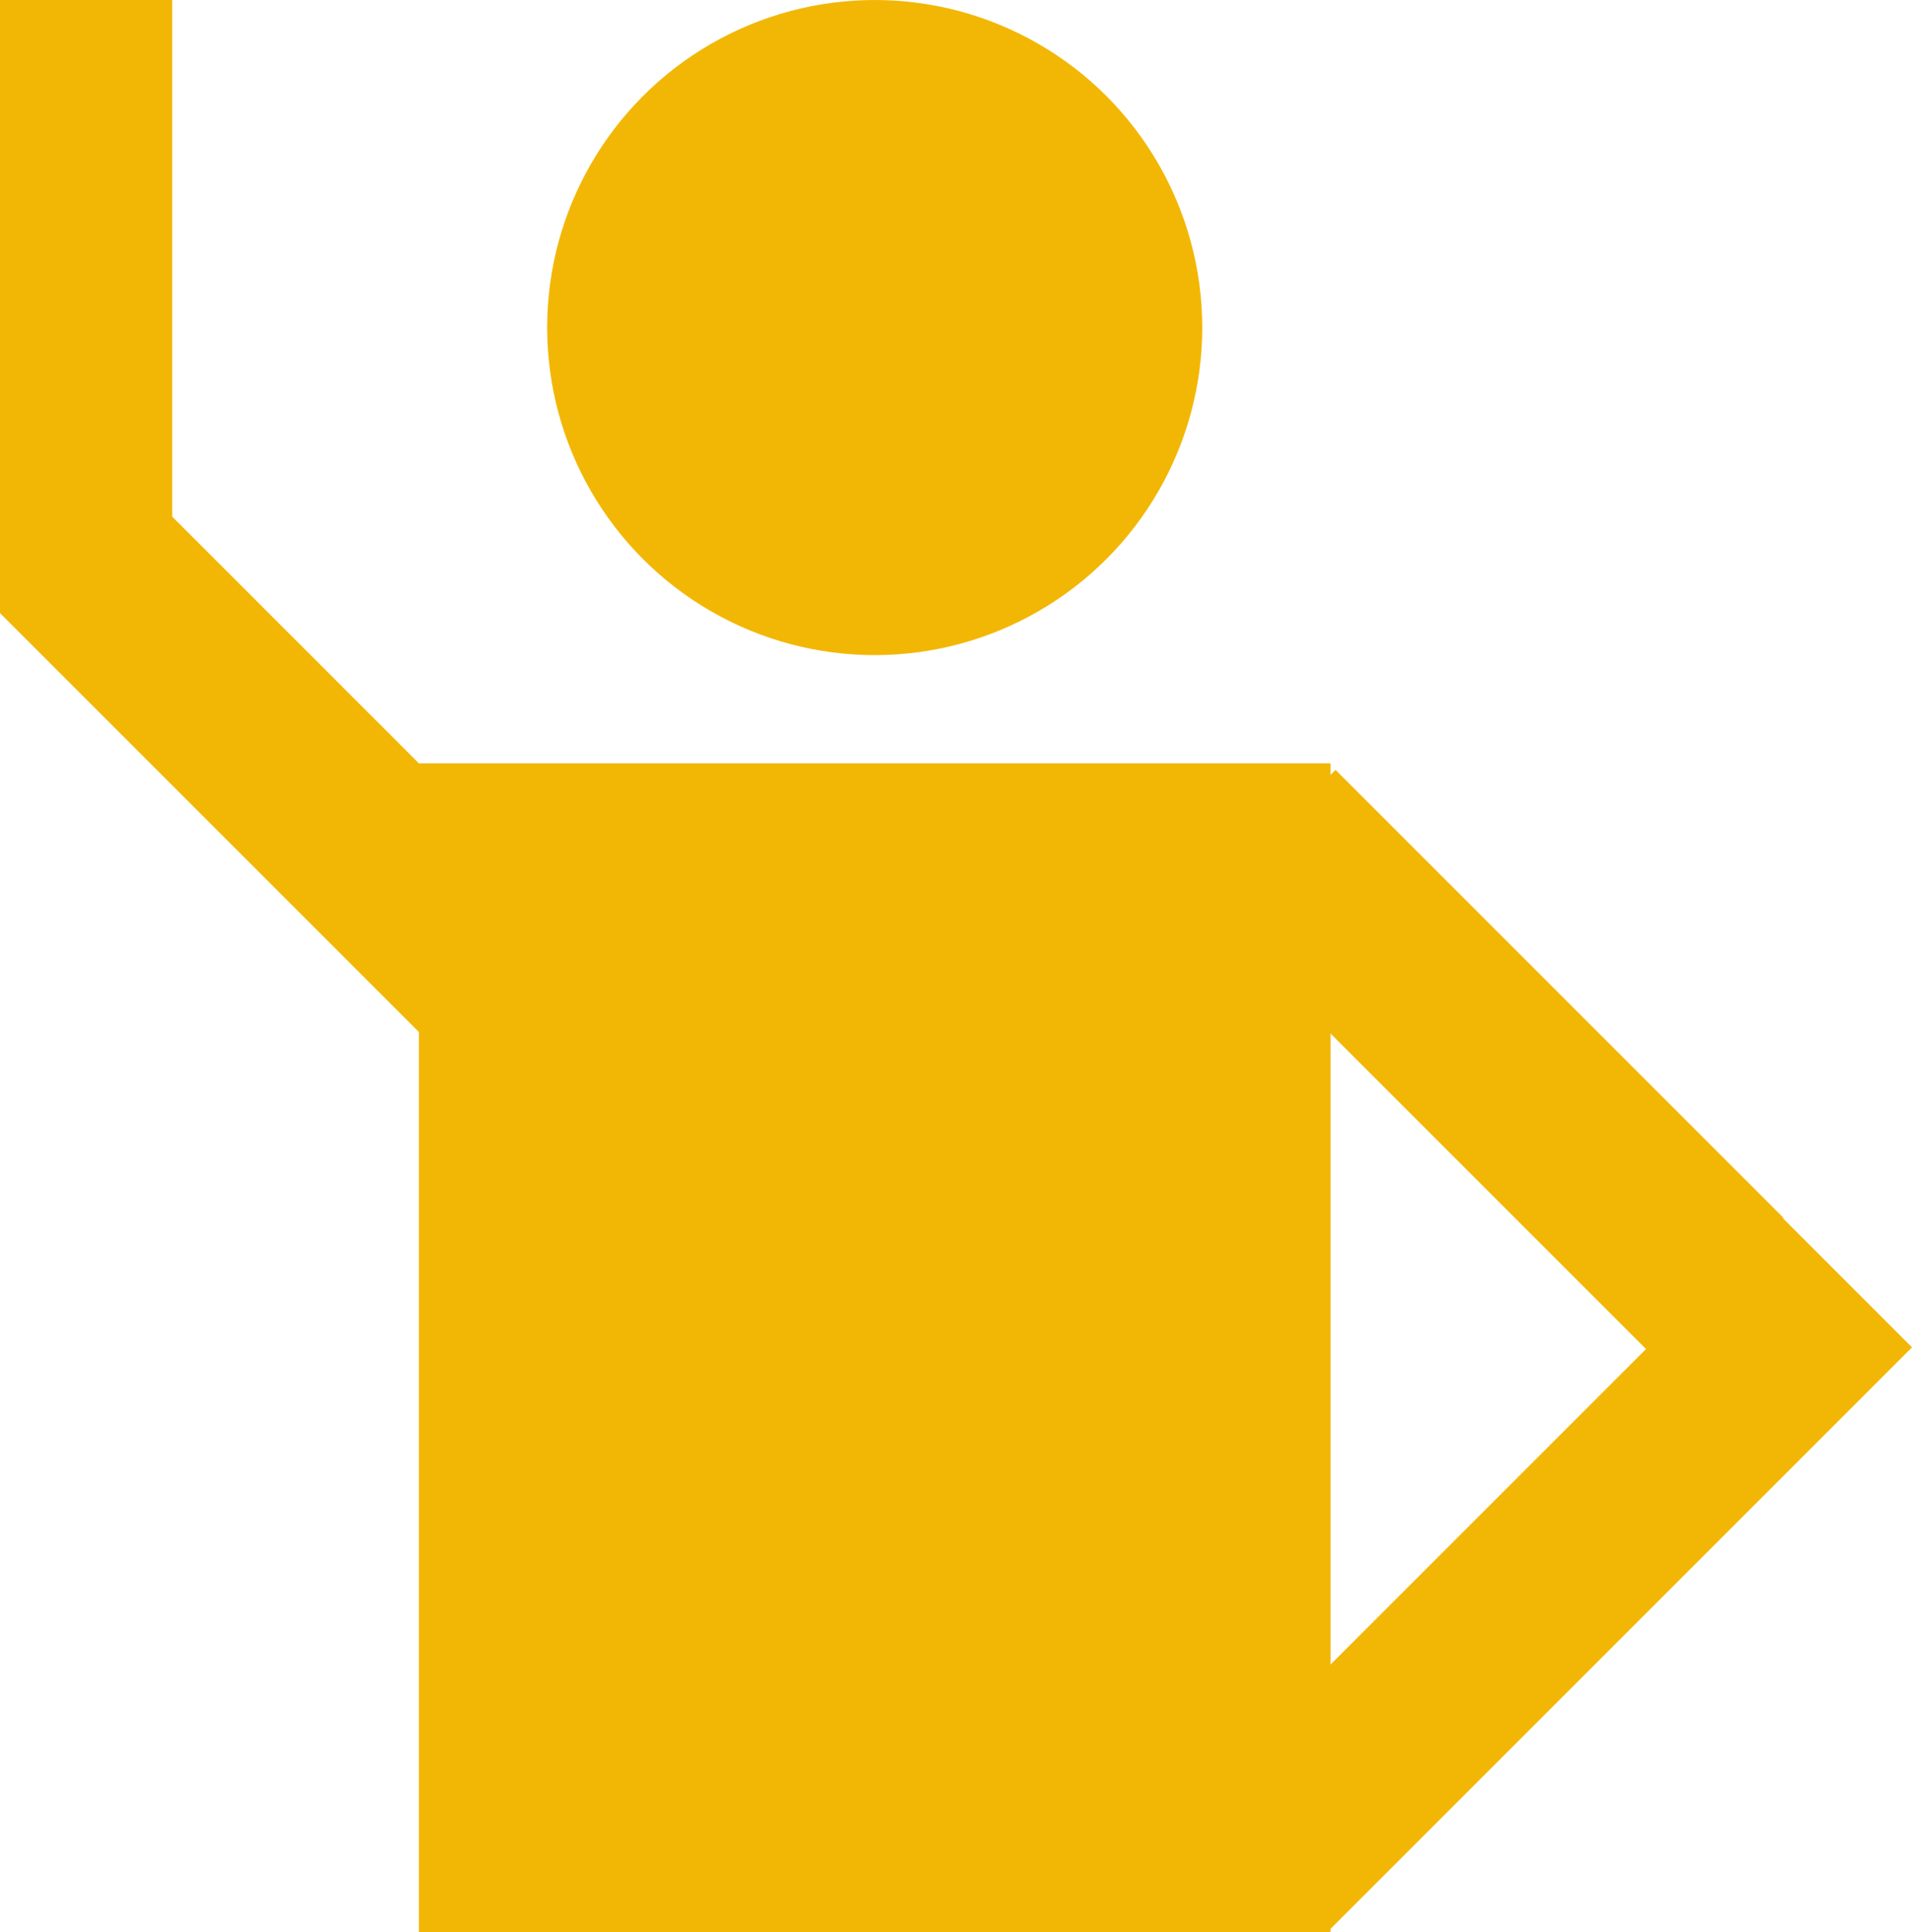
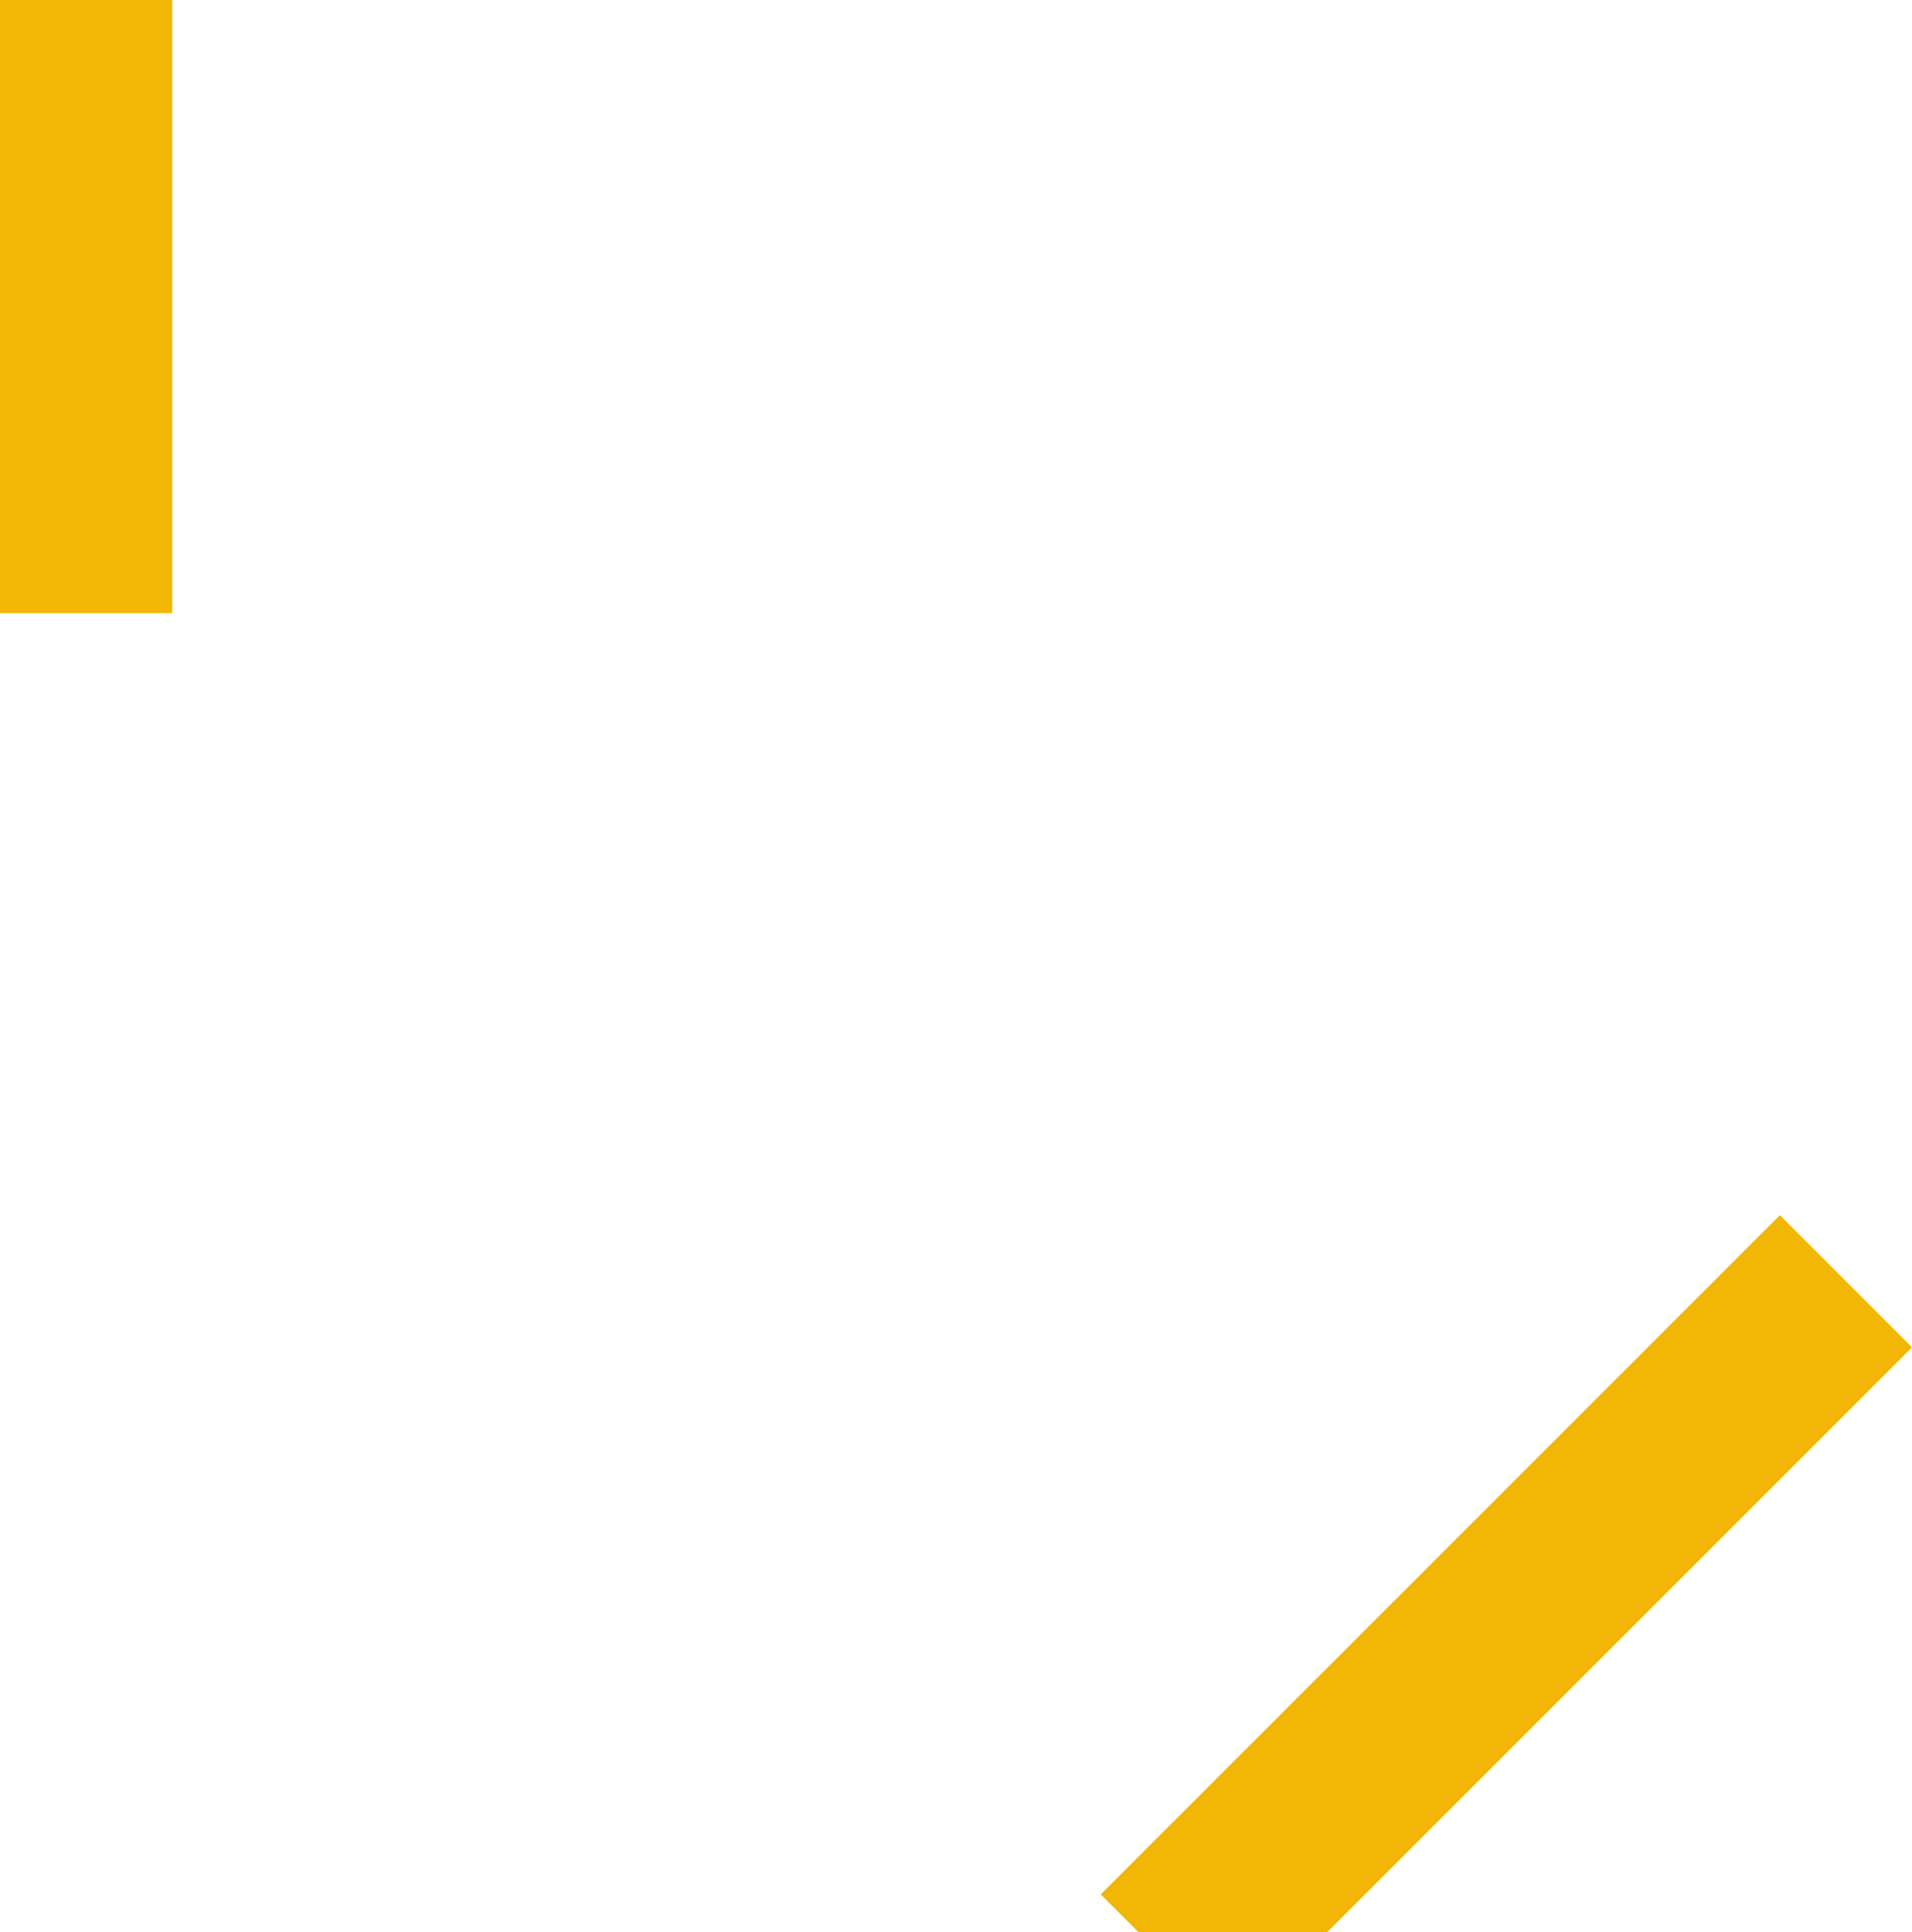
<svg xmlns="http://www.w3.org/2000/svg" viewBox="0 0 521.75 527.27">
  <defs>
    <style>.cls-1{fill:#f2b705;}</style>
  </defs>
  <g id="Layer_2" data-name="Layer 2">
    <g id="Layer_1-2" data-name="Layer 1">
-       <rect class="cls-1" x="114.31" y="208.29" width="248.77" height="318.98" />
-       <circle class="cls-1" cx="238.69" cy="89.38" r="89.38" />
-       <rect class="cls-1" x="53.51" y="123.66" width="51.84" height="172.82" transform="translate(-125.28 117.69) rotate(-45)" />
      <rect class="cls-1" width="47" height="167.29" />
-       <rect class="cls-1" x="381.3" y="203.09" width="51.84" height="172.82" transform="translate(899.88 206.26) rotate(135)" />
      <polygon class="cls-1" points="521.75 367.64 362.12 527.27 310.72 527.27 300.36 516.91 363.08 454.19 485.69 331.58 521.75 367.64" />
    </g>
  </g>
</svg>